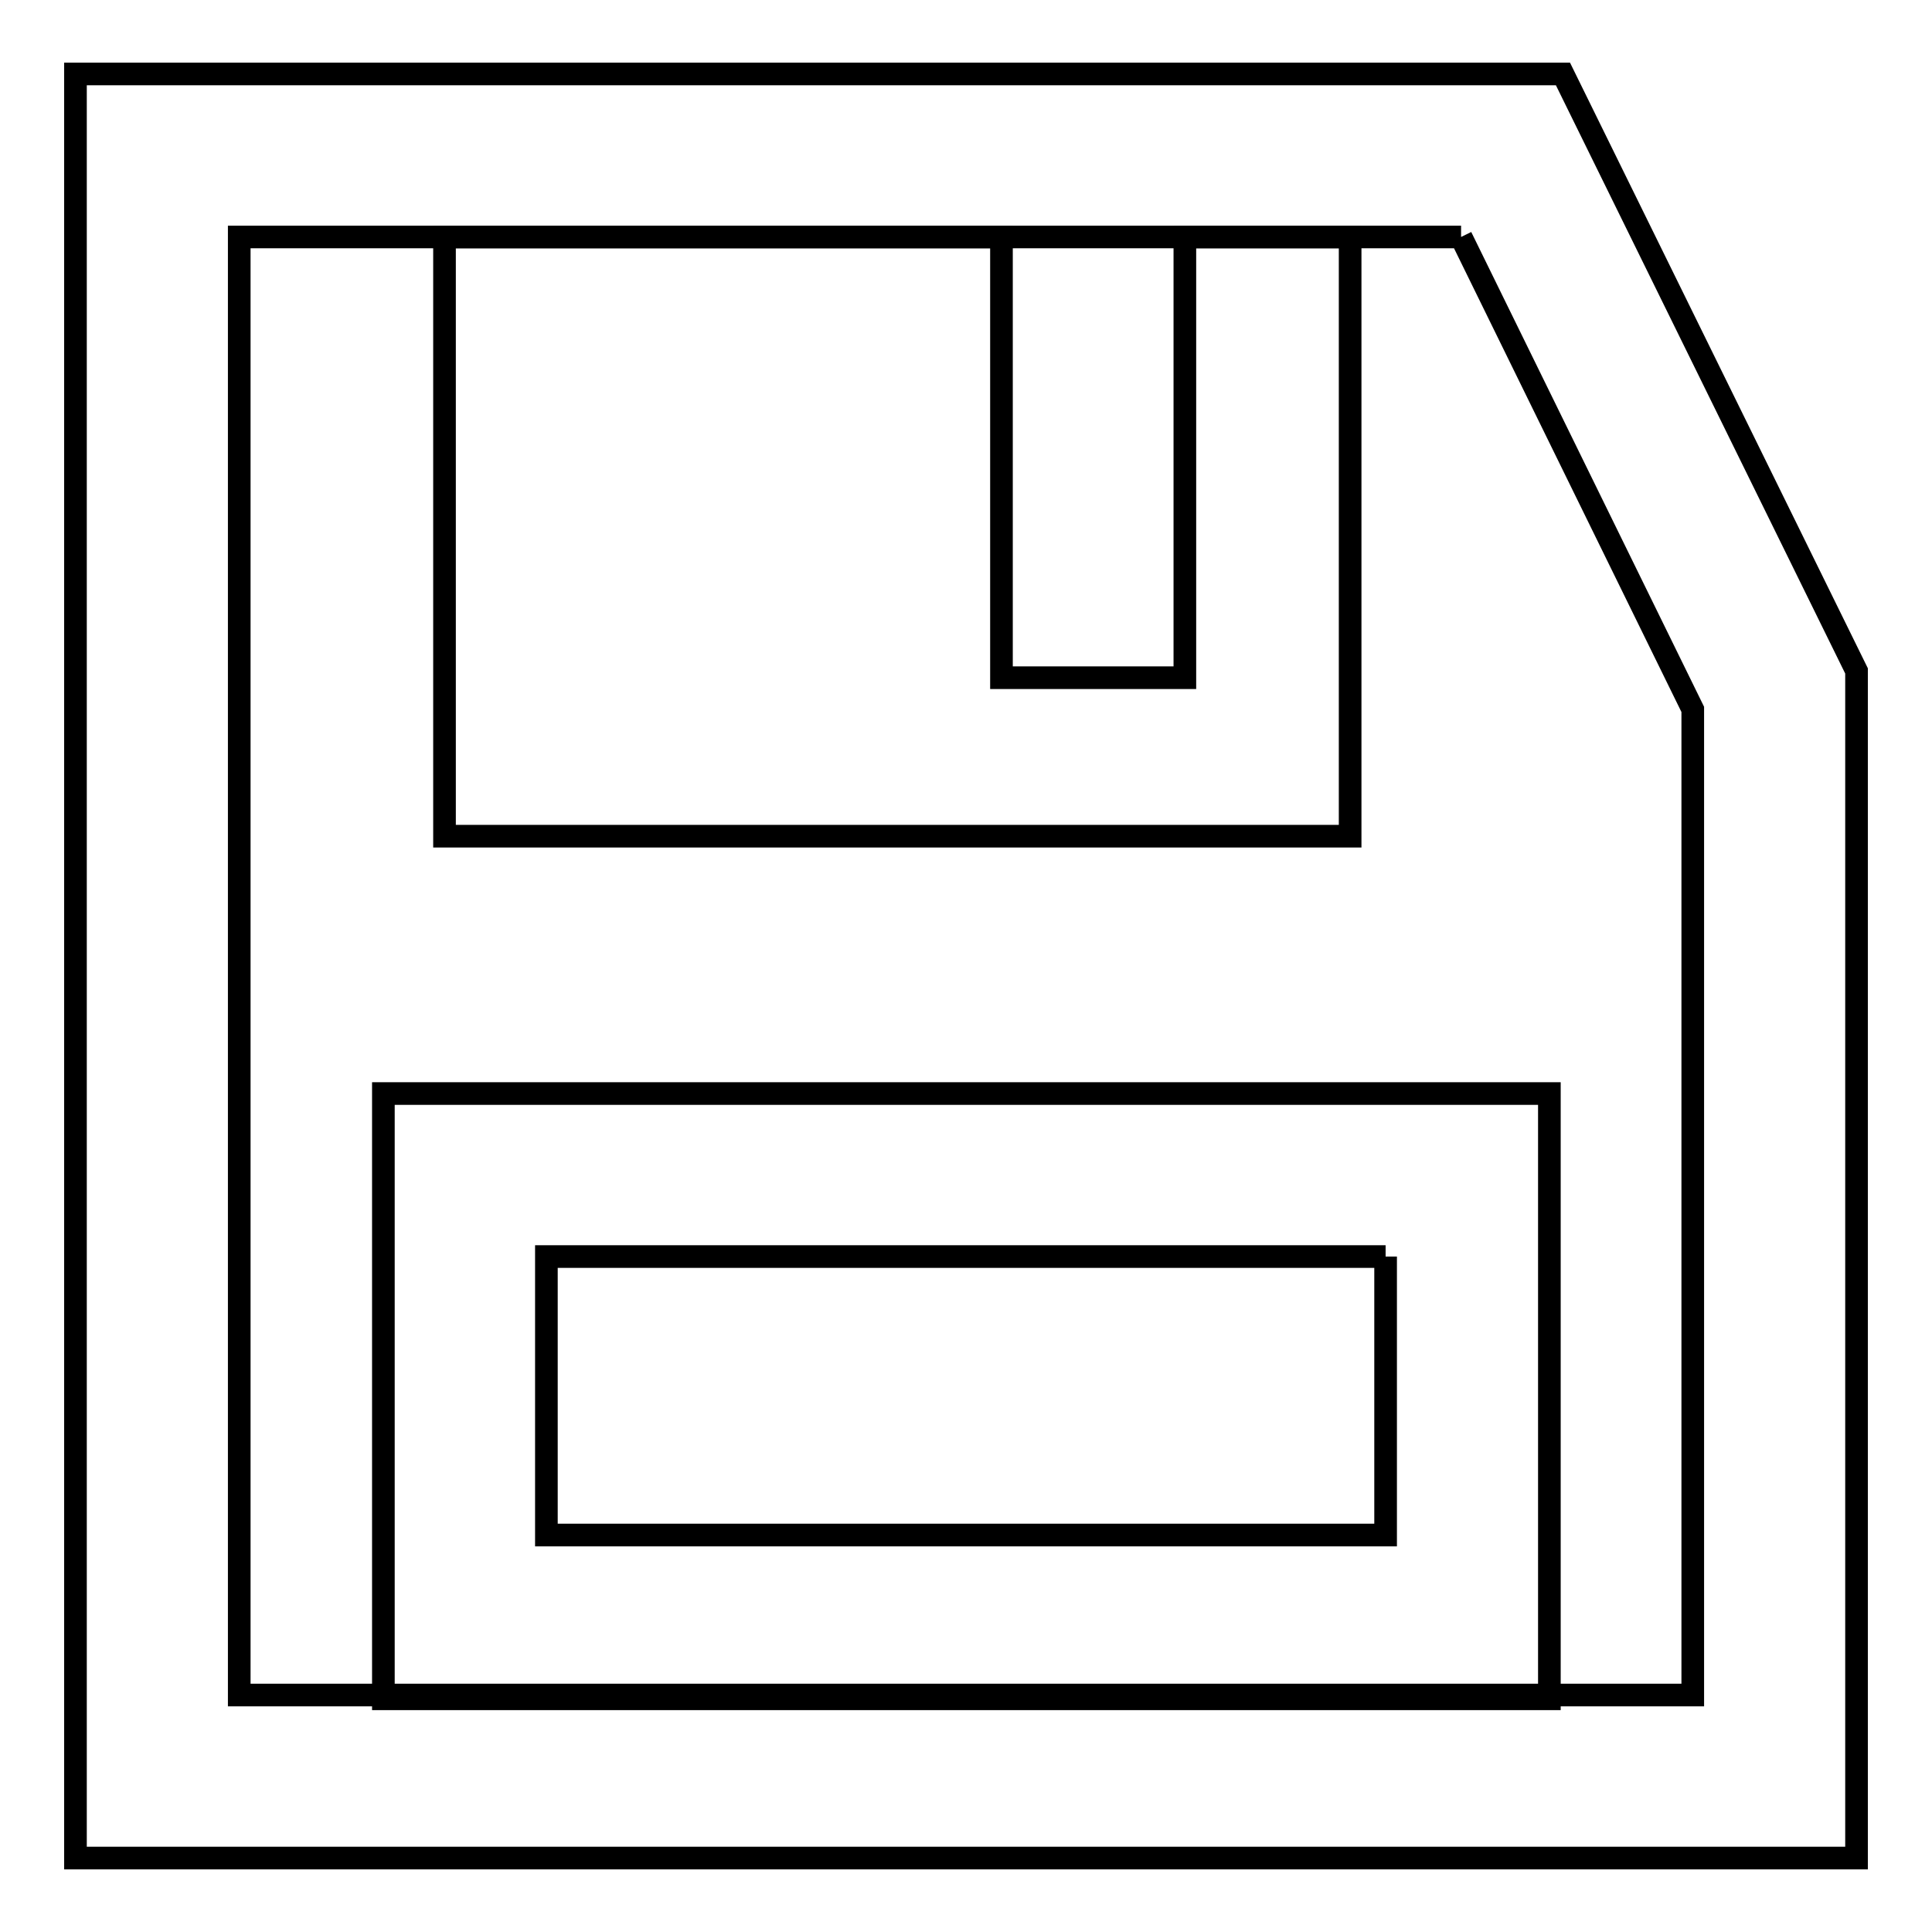
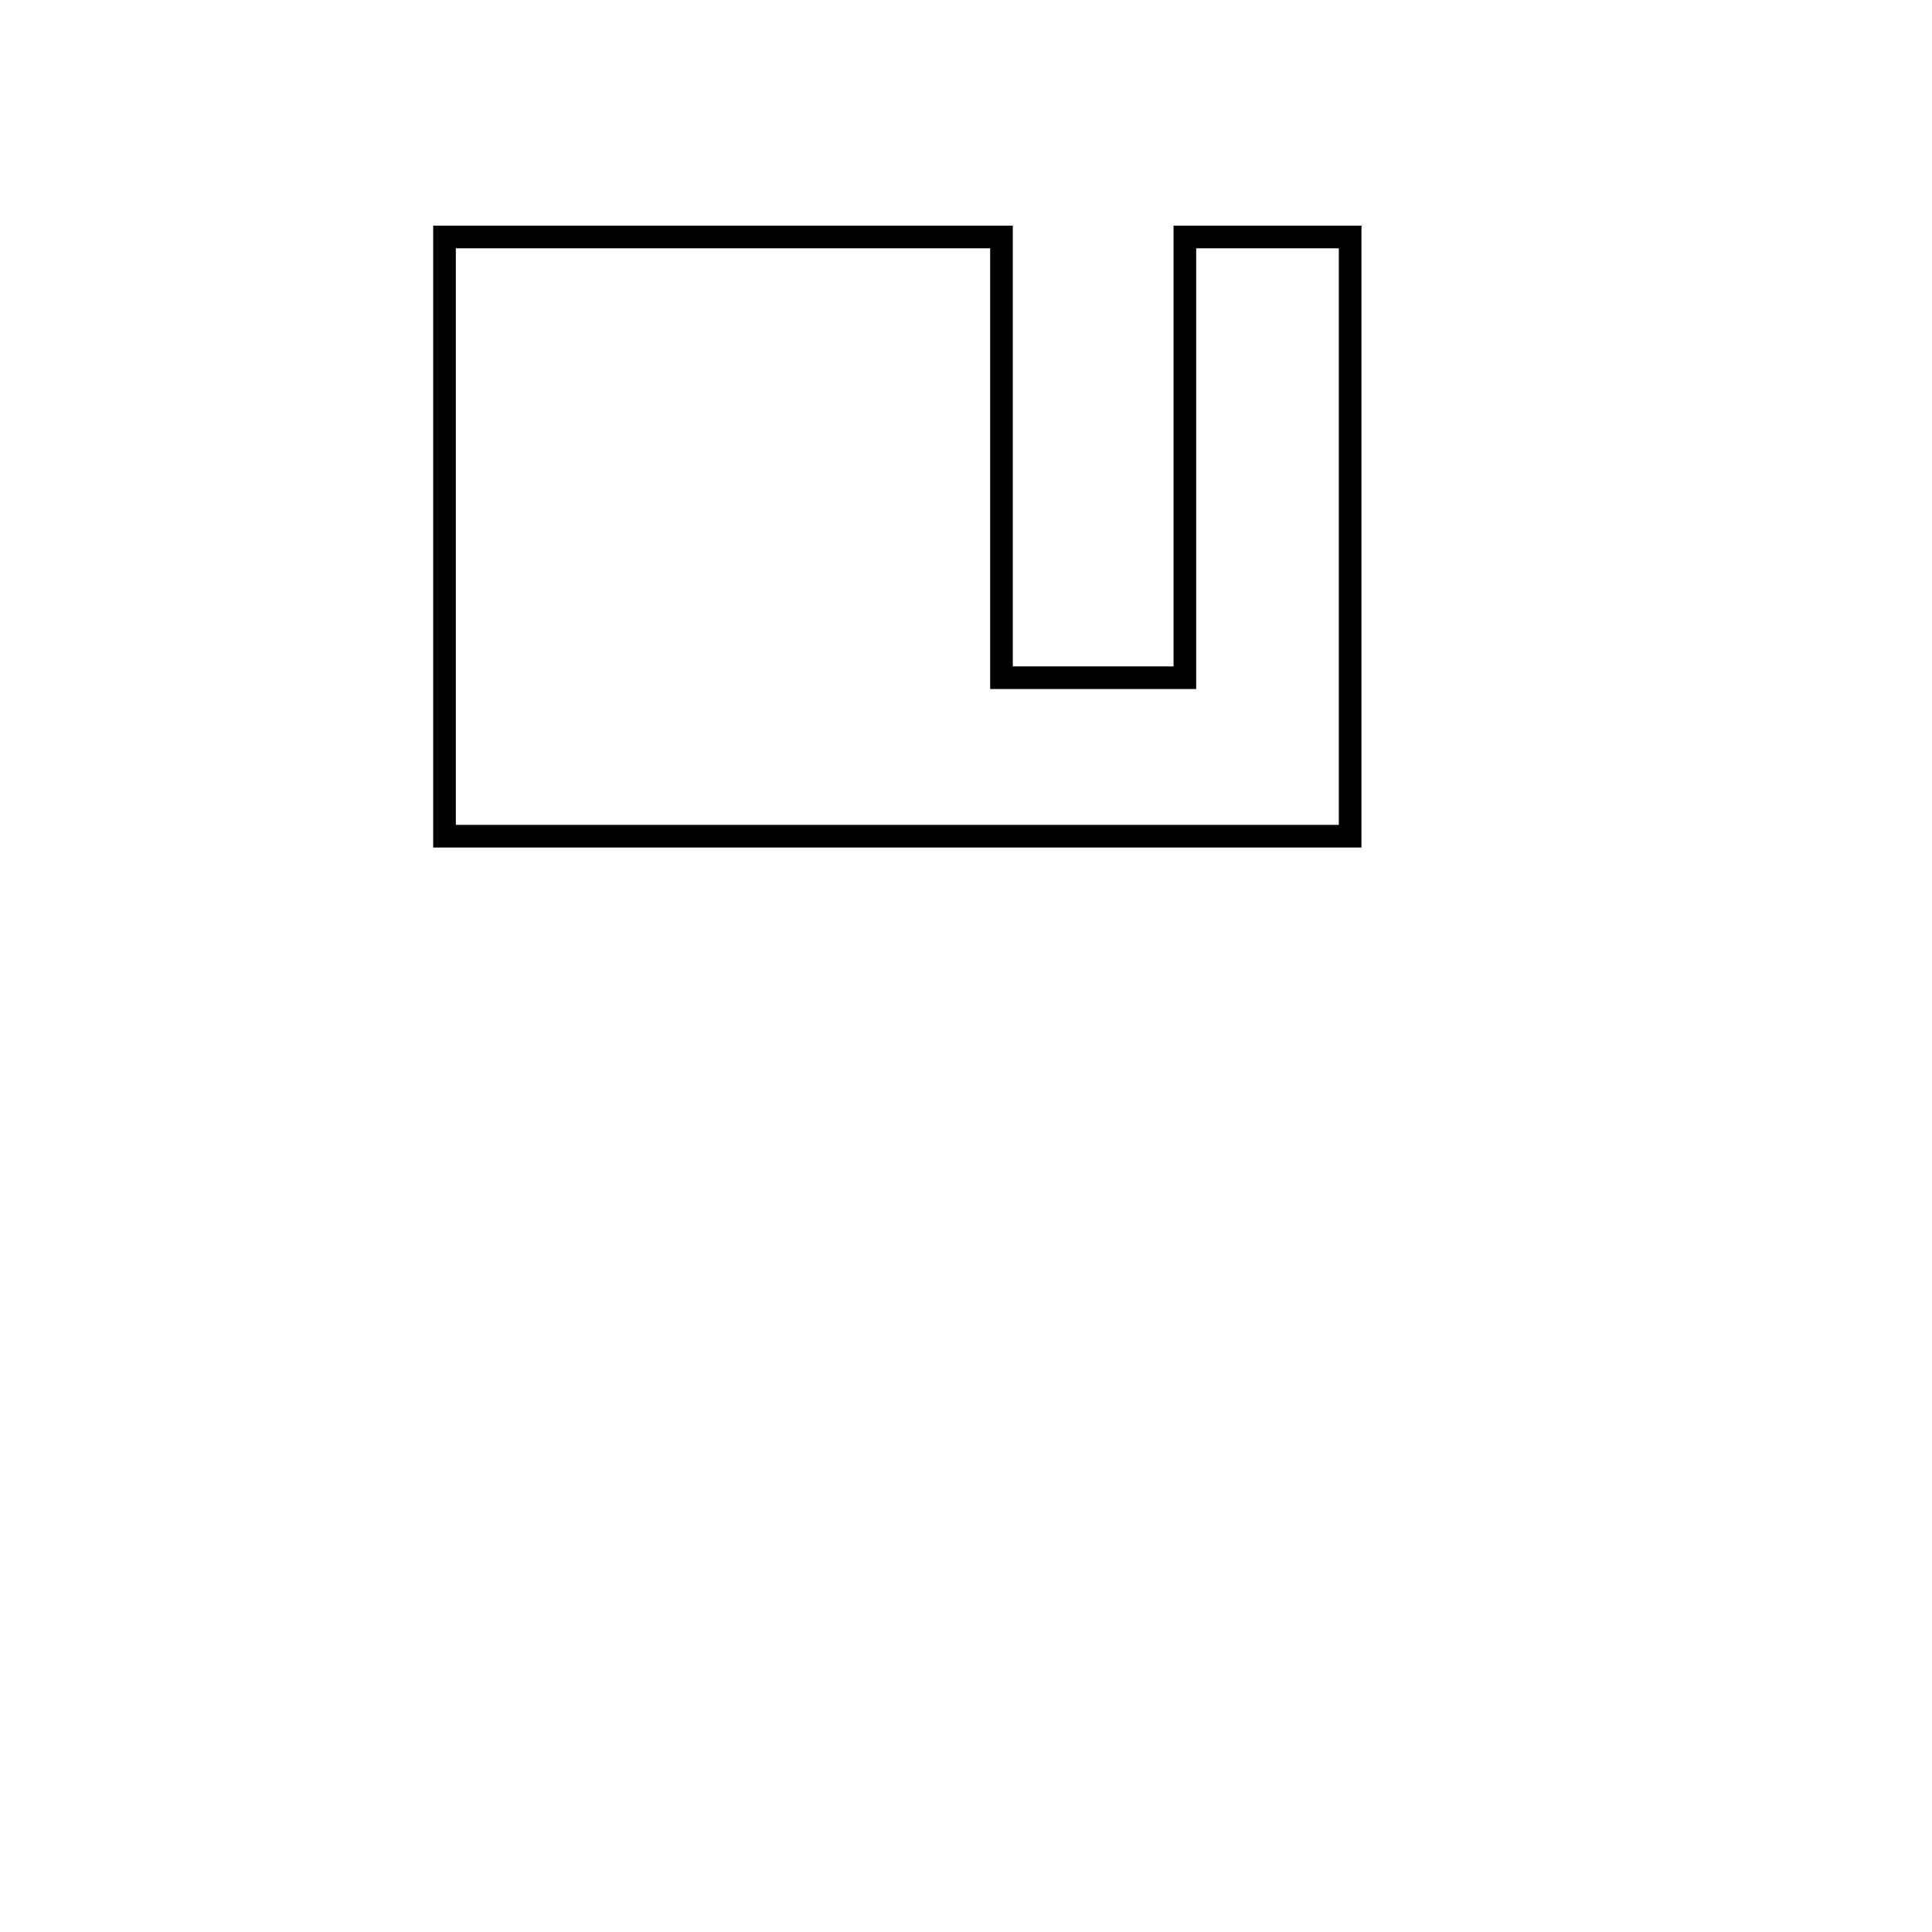
<svg xmlns="http://www.w3.org/2000/svg" version="1.1" x="0px" y="0px" viewBox="0 0 256 256" enable-background="new 0 0 256 256" xml:space="preserve">
  <g>
    <g>
-       <path stroke-width="3" fill-opacity="0" stroke="#000000" d="M183.6,166.5v36.9H72.4v-36.9H183.6 M205.2,144.9H50.8v80.2h154.5V144.9L205.2,144.9z" />
-       <path stroke-width="3" fill-opacity="0" stroke="#000000" d="M193.6,31.4L224.3,94v130.6H31.7V31.4H193.6 M207.1,9.8H10v236.4h236V88.9L207.1,9.8L207.1,9.8z" />
      <path stroke-width="3" fill-opacity="0" stroke="#000000" d="M157,31.4v58.4h-24.3V31.4H58.9v58.4v21h73.8H157h21.9v-21V31.4H157z" />
    </g>
  </g>
</svg>